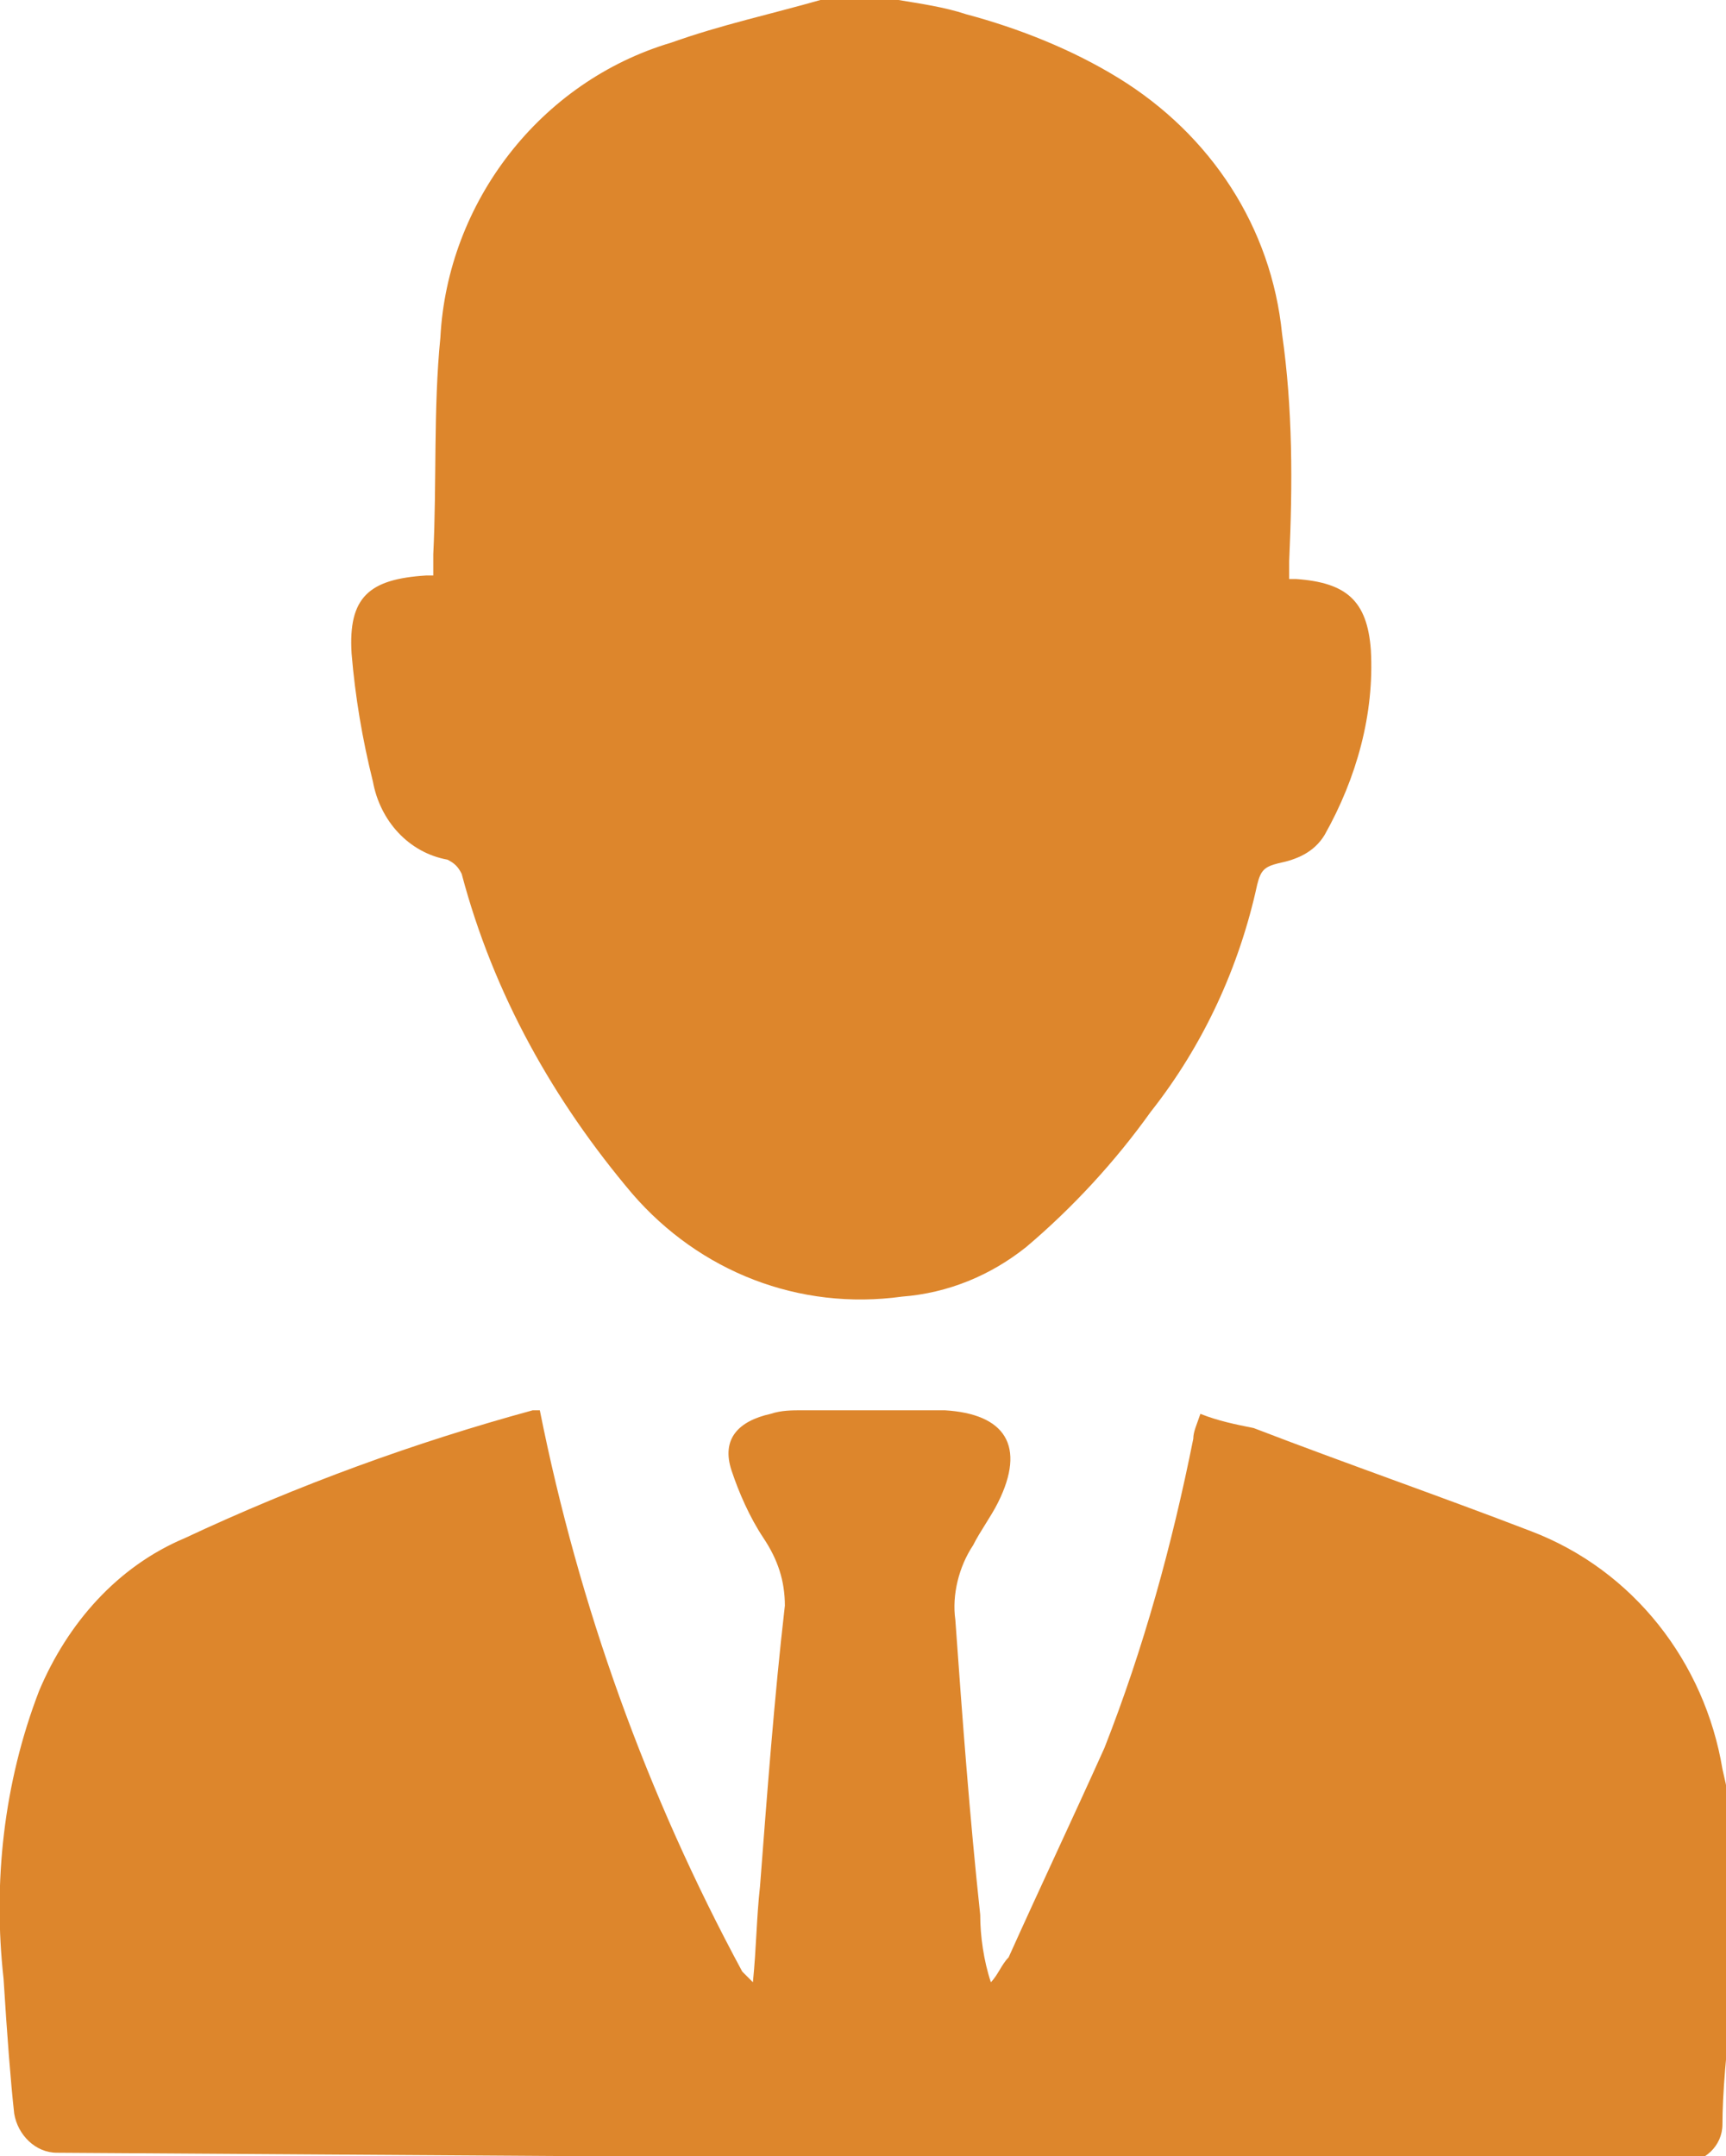
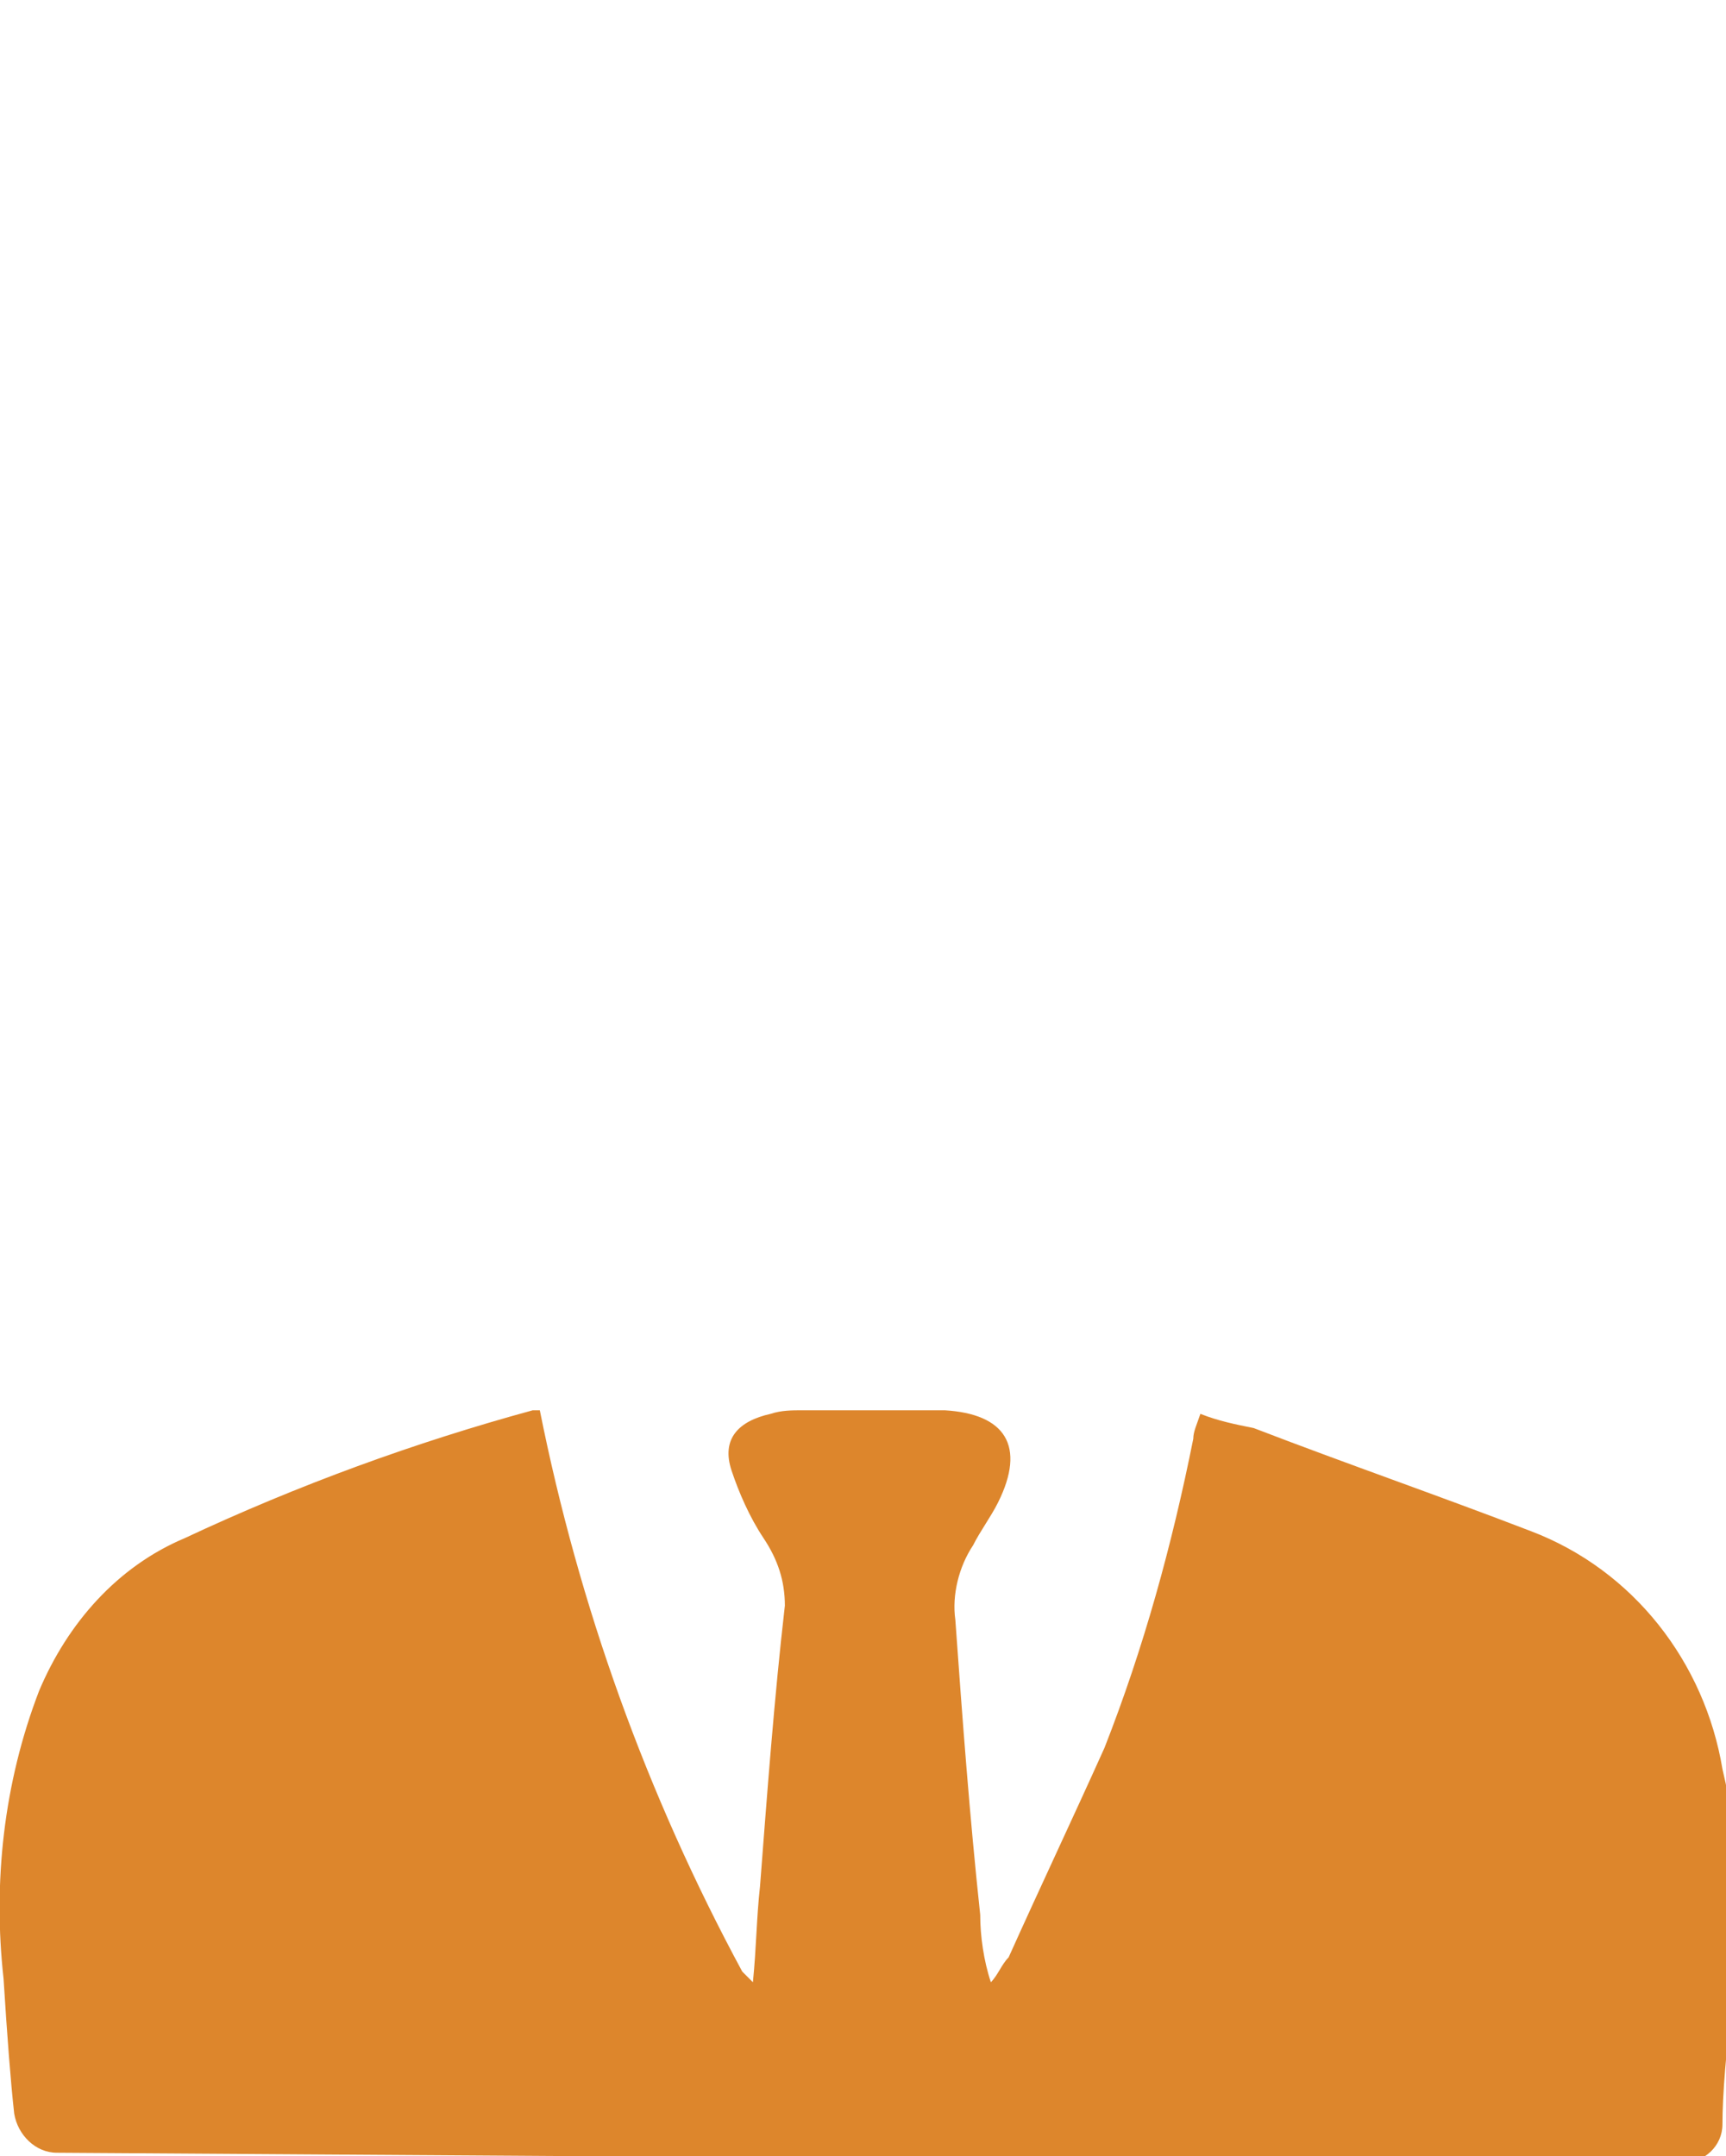
<svg xmlns="http://www.w3.org/2000/svg" version="1.1" id="Layer_1" x="0px" y="0px" viewBox="0 0 48.6 60.7" style="enable-background:new 0 0 48.6 60.7;" xml:space="preserve">
  <style type="text/css">
	.st0{fill:#DD862C;}
</style>
  <g id="Group_247" transform="translate(0)">
    <path id="Path_341" class="st0" d="M1.6,60.6c-0.6,0-1.1-0.5-1.2-1.1c-0.1-0.9-0.2-2.2-0.3-3.8c-0.3-2.7,0-5.5,1-8.1   c0.8-1.9,2.2-3.5,4.1-4.3c3.2-1.5,6.5-2.7,9.8-3.6c0.1,0,0.1,0,0.2,0c1.1,5.5,3,10.8,5.7,15.8c0.1,0.1,0.2,0.2,0.3,0.3   c0.1-1,0.1-1.8,0.2-2.7c0.2-2.6,0.4-5.3,0.7-7.9c0-0.7-0.2-1.3-0.6-1.9c-0.4-0.6-0.7-1.3-0.9-1.9c-0.3-0.9,0.2-1.4,1.1-1.6   c0.3-0.1,0.6-0.1,0.9-0.1c1.3,0,2.6,0,3.9,0c0,0,0.1,0,0.1,0c1.7,0.1,2.3,1,1.5,2.6c-0.2,0.4-0.5,0.8-0.7,1.2   c-0.4,0.6-0.6,1.4-0.5,2.1c0.2,2.8,0.4,5.5,0.7,8.3c0,0.6,0.1,1.3,0.3,1.9c0.2-0.2,0.3-0.5,0.5-0.7c0.9-2,1.8-3.9,2.7-5.9   c1.1-2.8,1.9-5.7,2.5-8.7c0-0.2,0.1-0.4,0.2-0.7c0.5,0.2,1,0.3,1.5,0.4c2.6,1,5.2,1.9,7.8,2.9c2.9,1.1,4.9,3.7,5.4,6.7   c0.5,2.1,0.6,4.3,0.3,6.4c-0.2,1.5-0.3,2.8-0.3,3.6c0,0.6-0.5,1.1-1.2,1.1L1.6,60.6z" />
-     <path id="Path_342" class="st0" d="M25.3,0c0.6,0.1,1.3,0.2,1.9,0.4c1.5,0.4,3,1,4.3,1.8c2.6,1.6,4.3,4.2,4.6,7.2   c0.3,2.1,0.3,4.2,0.2,6.4c0,0.2,0,0.3,0,0.5c0.1,0,0.1,0,0.2,0c1.4,0.1,2,0.6,2.1,2c0.1,1.8-0.4,3.6-1.3,5.2   c-0.3,0.5-0.8,0.7-1.3,0.8c-0.4,0.1-0.5,0.2-0.6,0.6c-0.5,2.3-1.5,4.5-3,6.4c-1,1.4-2.2,2.7-3.5,3.8c-1,0.8-2.2,1.3-3.5,1.4   c-2.9,0.4-5.7-0.7-7.6-2.9C15.6,31,13.9,28,13,24.6c-0.1-0.2-0.2-0.3-0.4-0.4c-1.1-0.2-1.9-1.1-2.1-2.2c-0.3-1.2-0.5-2.4-0.6-3.6   c-0.1-1.6,0.5-2.1,2.1-2.2c0.1,0,0.1,0,0.2,0c0-0.2,0-0.4,0-0.6c0.1-2,0-4.1,0.2-6.1c0.2-3.8,2.8-7.2,6.5-8.3   c1.4-0.5,2.8-0.8,4.2-1.2c0.1,0,0.2-0.1,0.3-0.1L25.3,0z" />
  </g>
</svg>